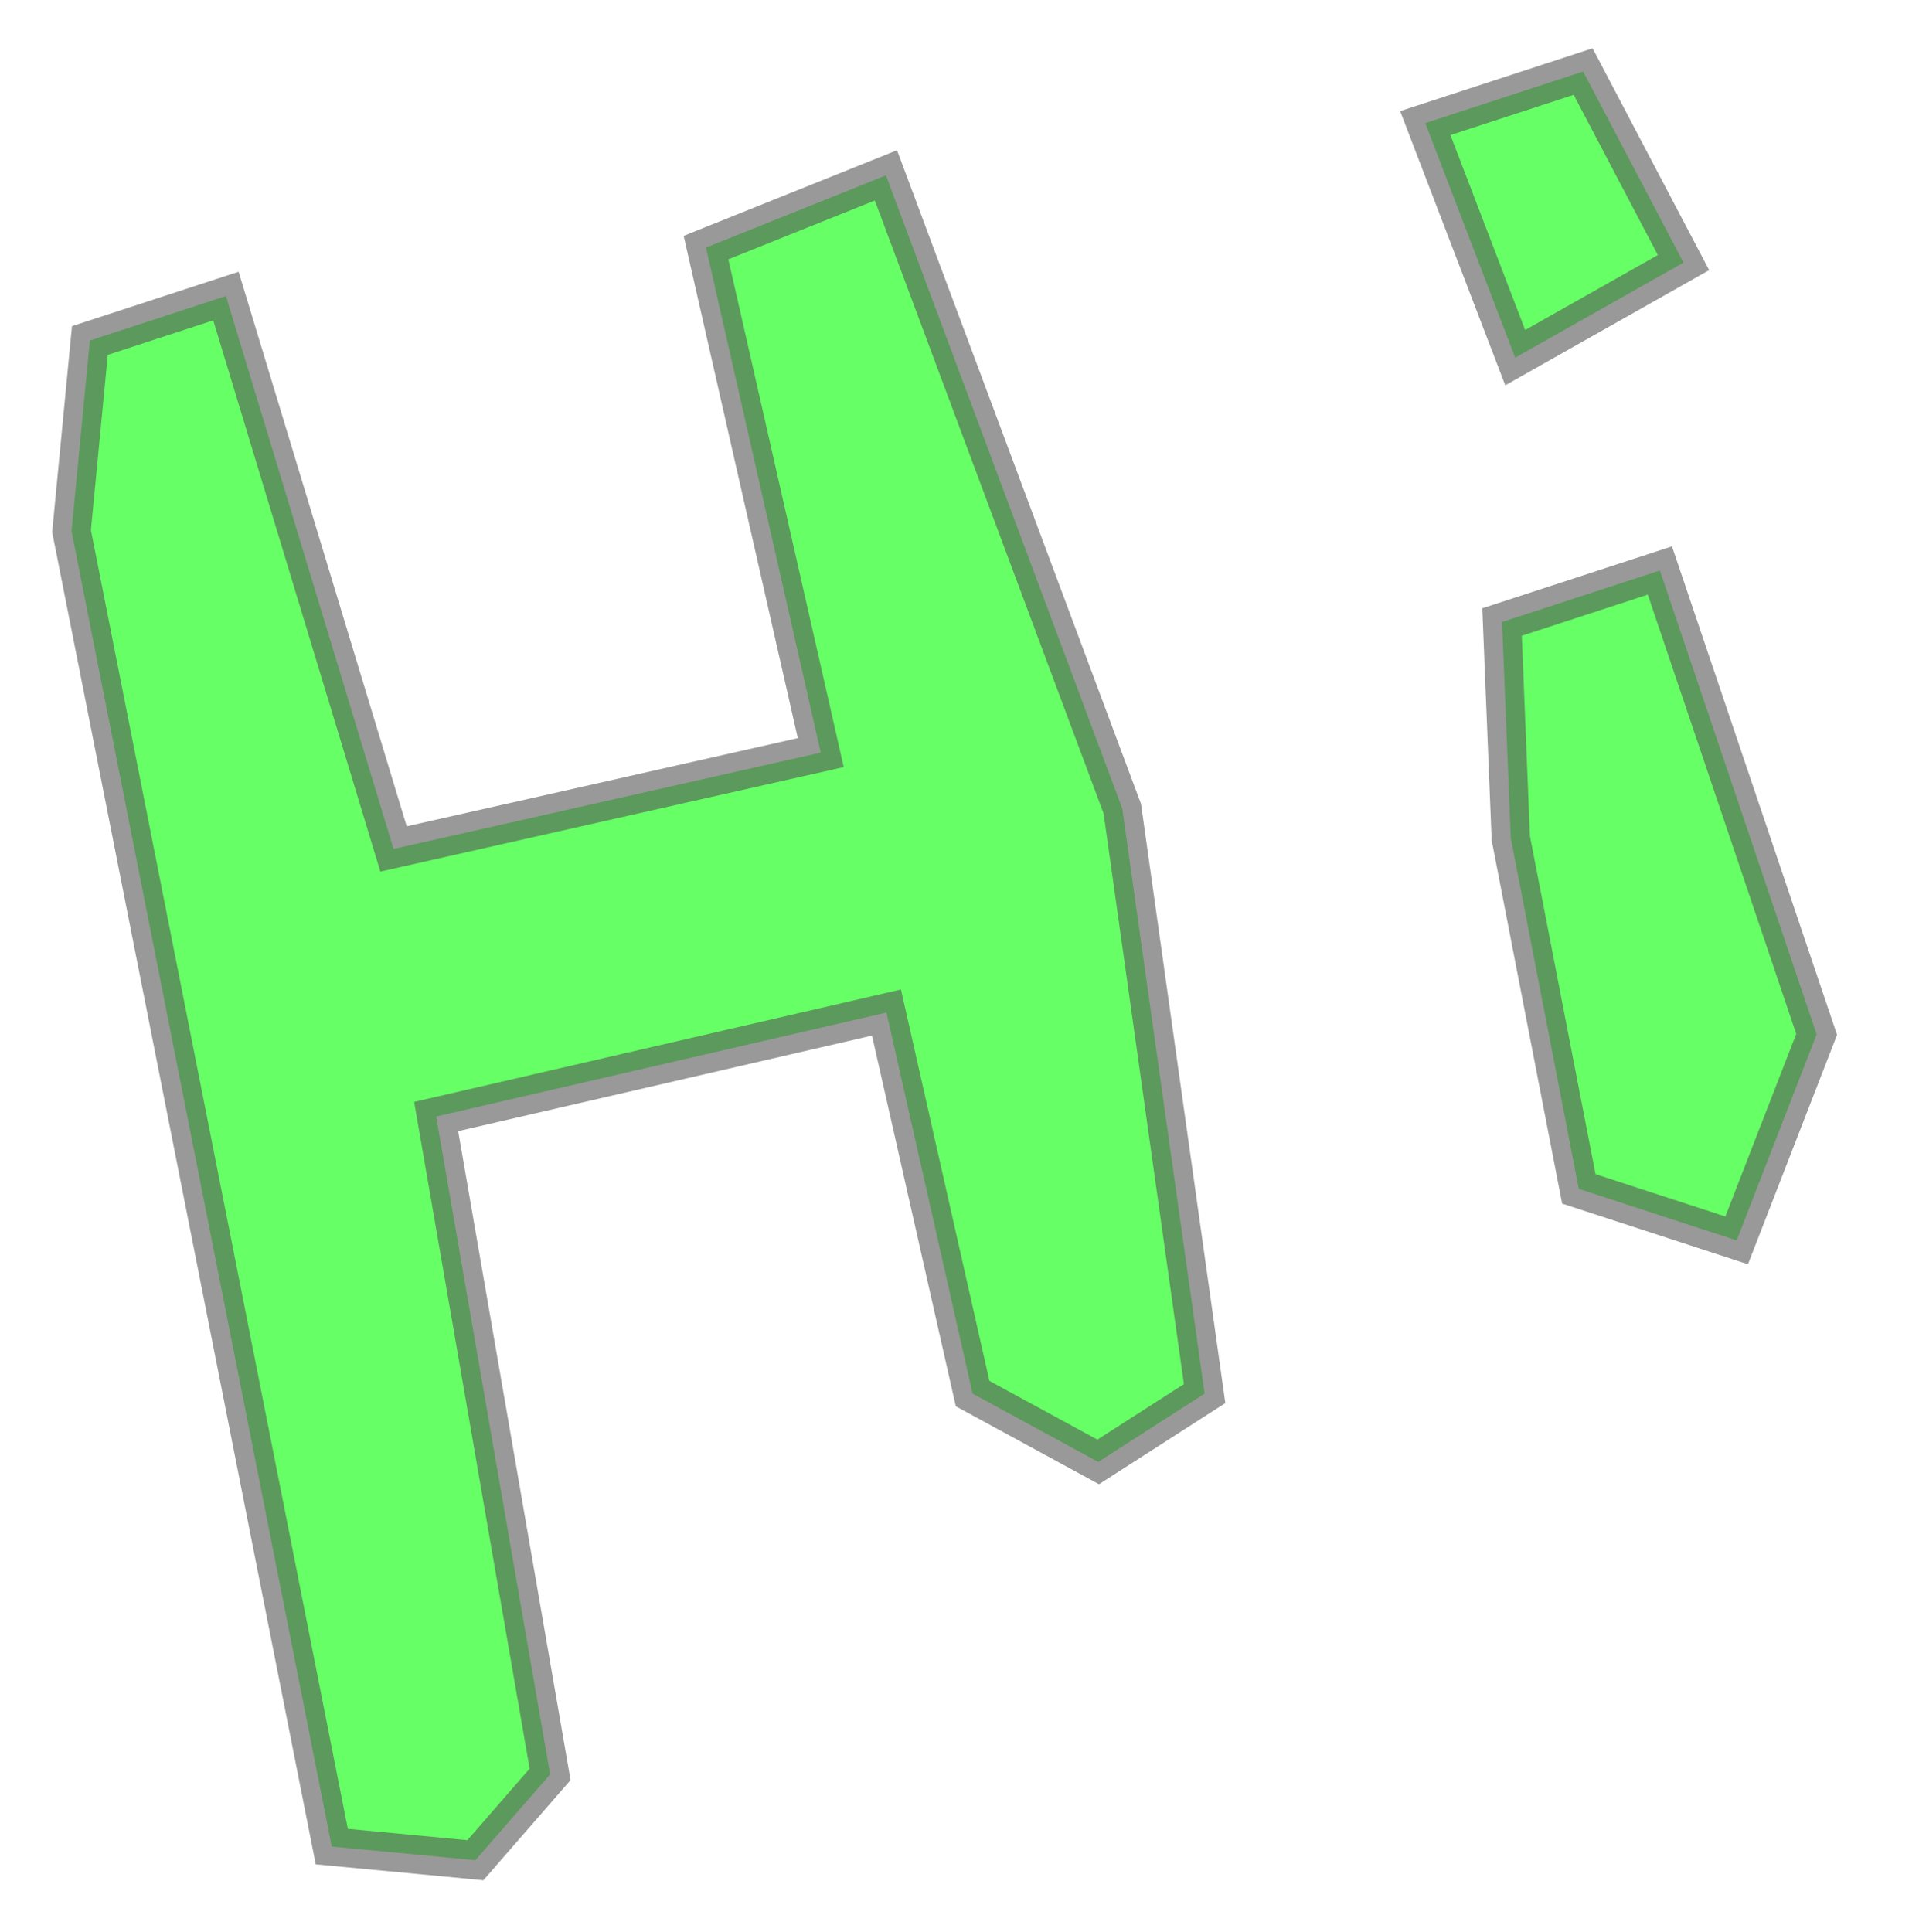
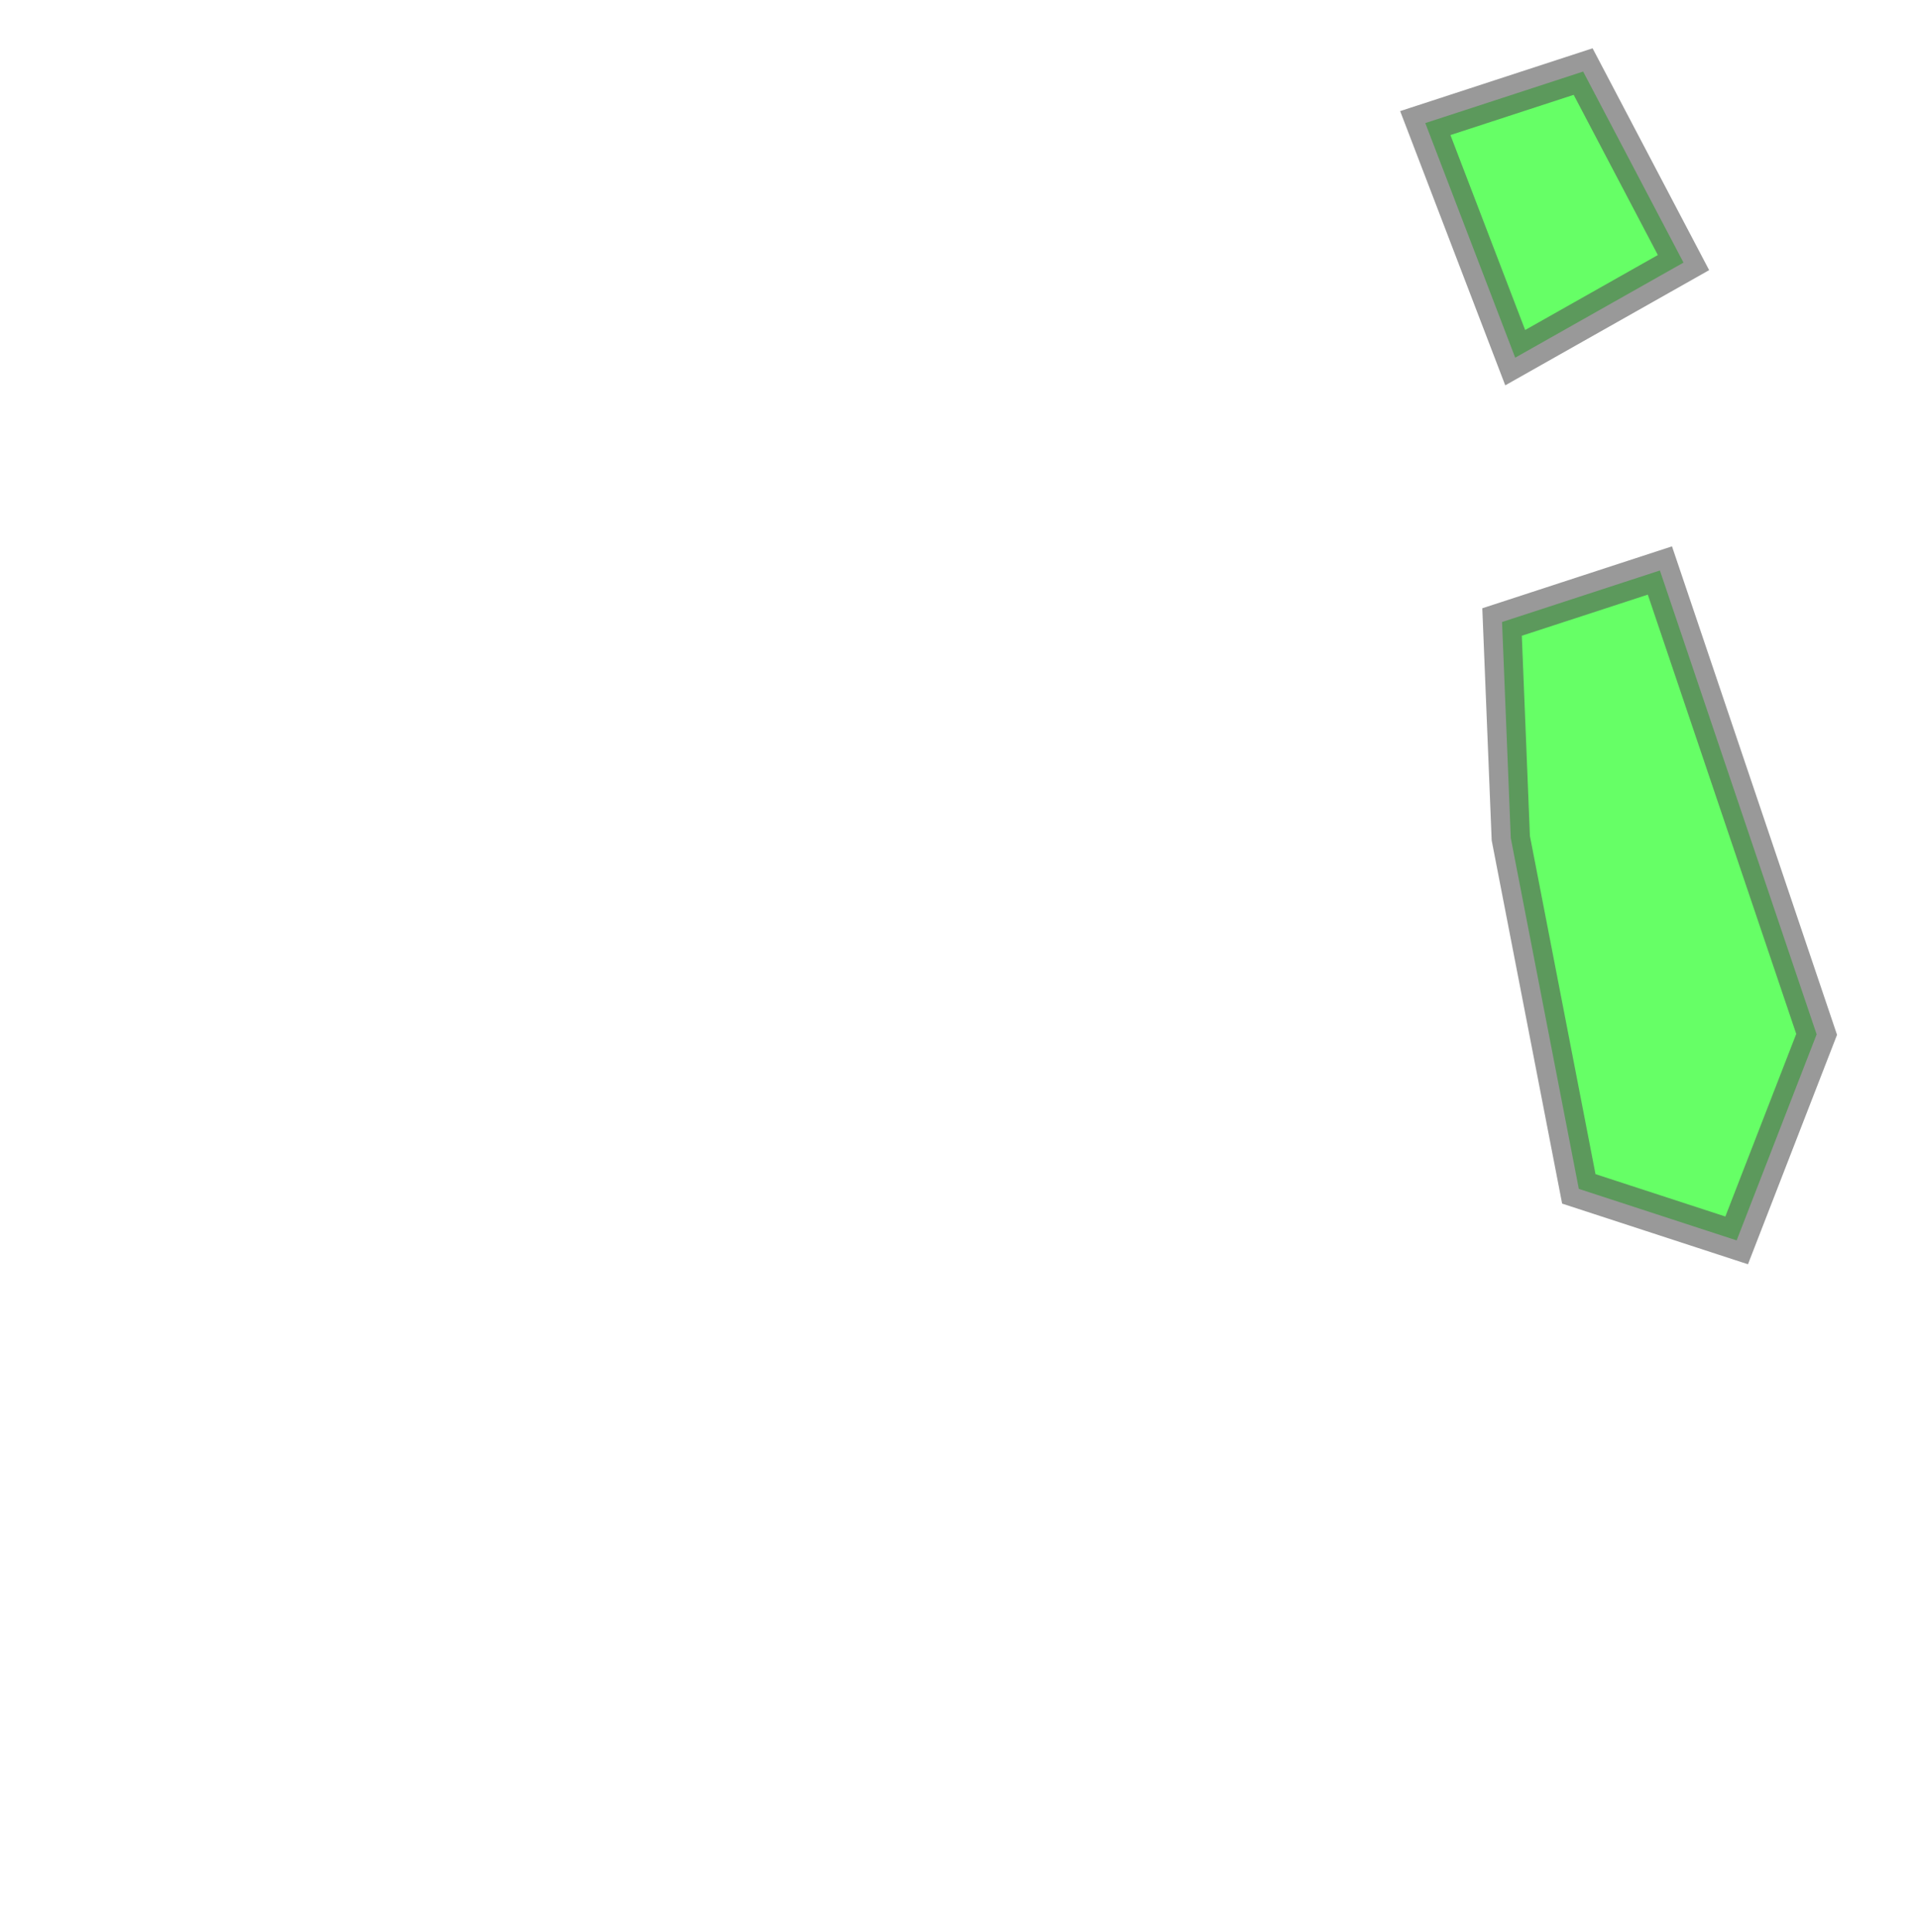
<svg xmlns="http://www.w3.org/2000/svg" width="100.0" height="100.667" viewBox="64.772 -152.984 98.395 100.667" preserveAspectRatio="xMinYMin meet">
  <g transform="matrix(1,0,0,-1,0,-205.3)">
    <g>
-       <path fill-rule="evenodd" fill="#00FF00" stroke="#555555" stroke-width="2.0" opacity="0.6" d="M 68.5,-79.992 L 69.455,-70.061 L 76.545,-67.745 L 85.28,-96.557 L 107.542,-91.536 L 101.562,-65.218 L 110.939,-61.455 L 123.255,-94.455 L 127.545,-124.939 L 122.0,-128.5 L 115.455,-124.939 L 110.967,-105.081 L 87.5,-110.5 L 93.438,-144.782 L 89.545,-149.255 L 82.061,-148.545 L 68.5,-79.992 z" />
      <path fill-rule="evenodd" fill="#00FF00" stroke="#555555" stroke-width="2.0" opacity="0.6" d="M 143.5,-95.992 L 143.045,-84.73 L 151.27,-82.045 L 159.438,-106.218 L 155.27,-116.955 L 147.045,-114.27 L 143.5,-95.992 z" />
      <path fill-rule="evenodd" fill="#00FF00" stroke="#555555" stroke-width="2.0" opacity="0.6" d="M 152.5,-66.0 L 143.73,-70.955 L 139.045,-58.73 L 147.27,-56.045 L 152.5,-66.0 z" />
    </g>
  </g>
</svg>